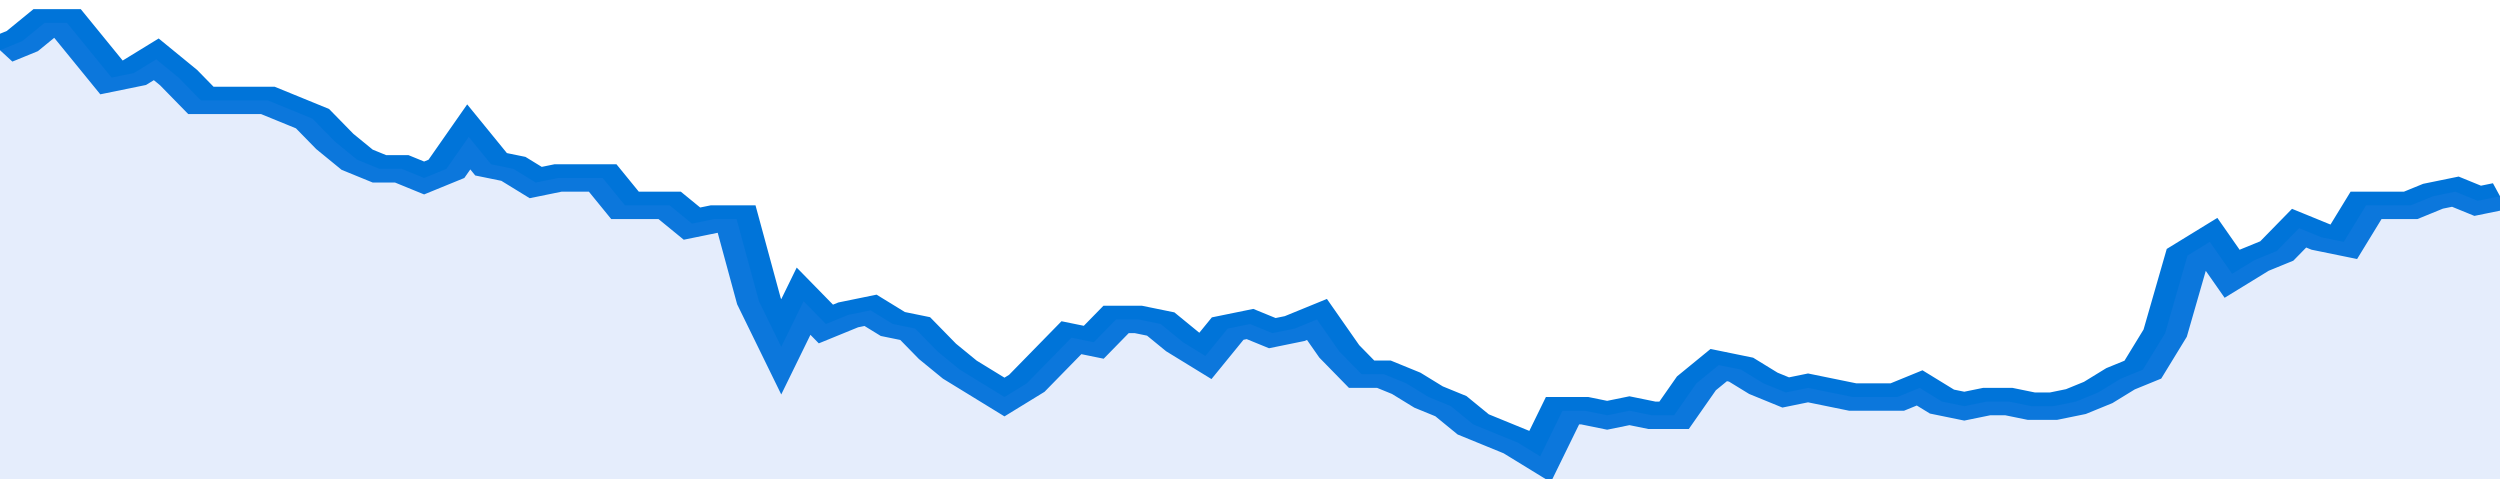
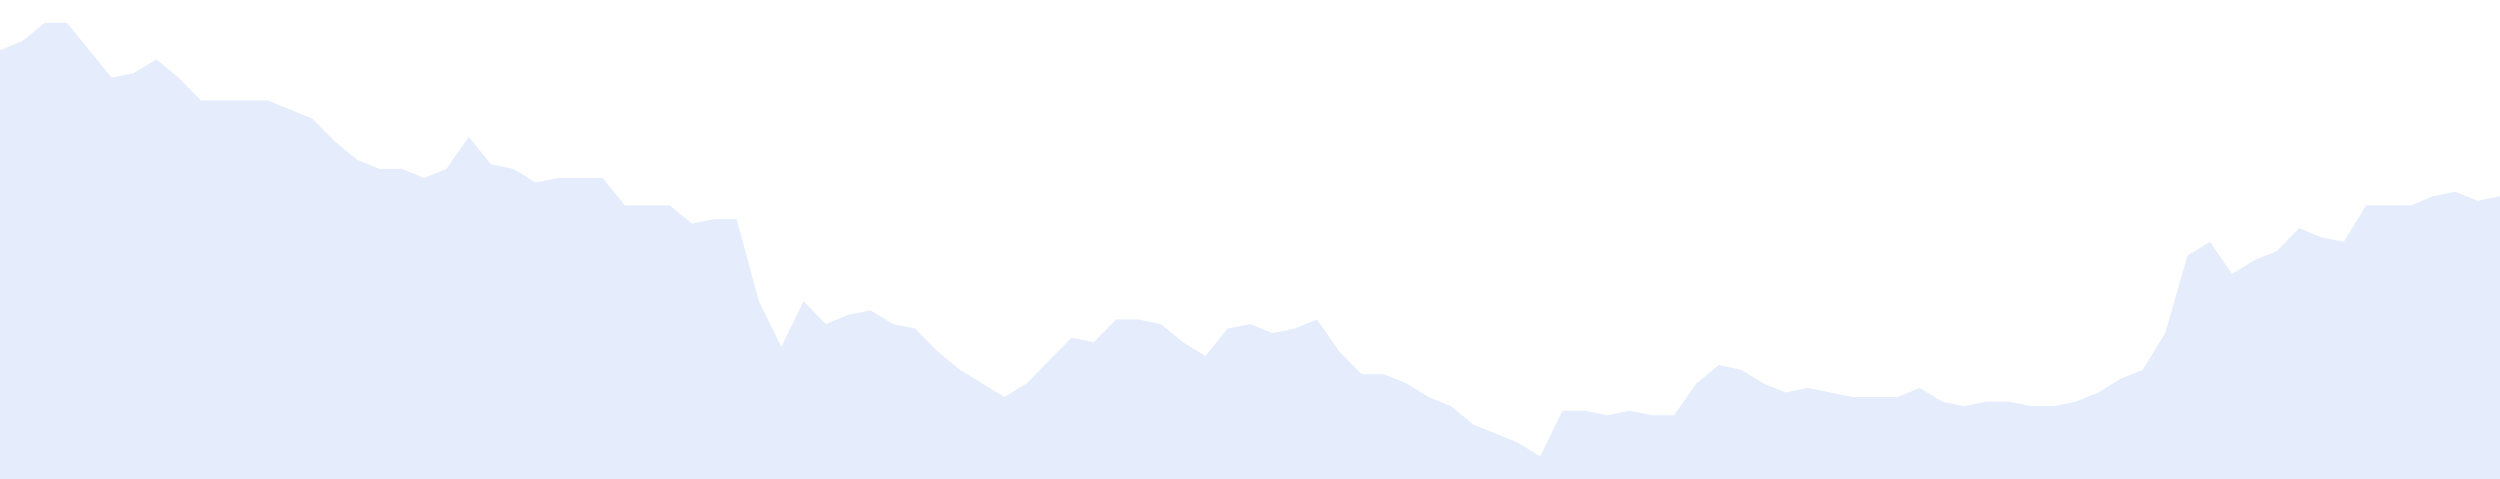
<svg xmlns="http://www.w3.org/2000/svg" viewBox="0 0 336 105" width="120" height="23" preserveAspectRatio="none">
-   <polyline fill="none" stroke="#0074d9" stroke-width="6" points="0, 11 3, 9 6, 5 9, 5 12, 11 15, 17 18, 16 21, 13 24, 17 27, 22 30, 22 33, 22 36, 22 39, 24 42, 26 45, 31 48, 35 51, 37 54, 37 57, 39 60, 37 63, 30 66, 36 69, 37 72, 40 75, 39 78, 39 81, 39 84, 45 87, 45 90, 45 93, 49 96, 48 99, 48 102, 66 105, 76 108, 66 111, 71 114, 69 117, 68 120, 71 123, 72 126, 77 129, 81 132, 84 135, 87 138, 84 141, 79 144, 74 147, 75 150, 70 153, 70 156, 71 159, 75 162, 78 165, 72 168, 71 171, 73 174, 72 177, 70 180, 77 183, 82 186, 82 189, 84 192, 87 195, 89 198, 93 201, 95 204, 97 207, 100 210, 90 213, 90 216, 91 219, 90 222, 91 225, 91 228, 84 231, 80 234, 81 237, 84 240, 86 243, 85 246, 86 249, 87 252, 87 255, 87 258, 85 261, 88 264, 89 267, 88 270, 88 273, 89 276, 89 279, 88 282, 86 285, 83 288, 81 291, 73 294, 56 297, 53 300, 60 303, 57 306, 55 309, 50 312, 52 315, 53 318, 45 321, 45 324, 45 327, 43 330, 42 333, 44 336, 43 336, 43 "> </polyline>
  <polygon fill="#5085ec" opacity="0.15" points="0, 105 0, 11 3, 9 6, 5 9, 5 12, 11 15, 17 18, 16 21, 13 24, 17 27, 22 30, 22 33, 22 36, 22 39, 24 42, 26 45, 31 48, 35 51, 37 54, 37 57, 39 60, 37 63, 30 66, 36 69, 37 72, 40 75, 39 78, 39 81, 39 84, 45 87, 45 90, 45 93, 49 96, 48 99, 48 102, 66 105, 76 108, 66 111, 71 114, 69 117, 68 120, 71 123, 72 126, 77 129, 81 132, 84 135, 87 138, 84 141, 79 144, 74 147, 75 150, 70 153, 70 156, 71 159, 75 162, 78 165, 72 168, 71 171, 73 174, 72 177, 70 180, 77 183, 82 186, 82 189, 84 192, 87 195, 89 198, 93 201, 95 204, 97 207, 100 210, 90 213, 90 216, 91 219, 90 222, 91 225, 91 228, 84 231, 80 234, 81 237, 84 240, 86 243, 85 246, 86 249, 87 252, 87 255, 87 258, 85 261, 88 264, 89 267, 88 270, 88 273, 89 276, 89 279, 88 282, 86 285, 83 288, 81 291, 73 294, 56 297, 53 300, 60 303, 57 306, 55 309, 50 312, 52 315, 53 318, 45 321, 45 324, 45 327, 43 330, 42 333, 44 336, 43 336, 105 " />
</svg>